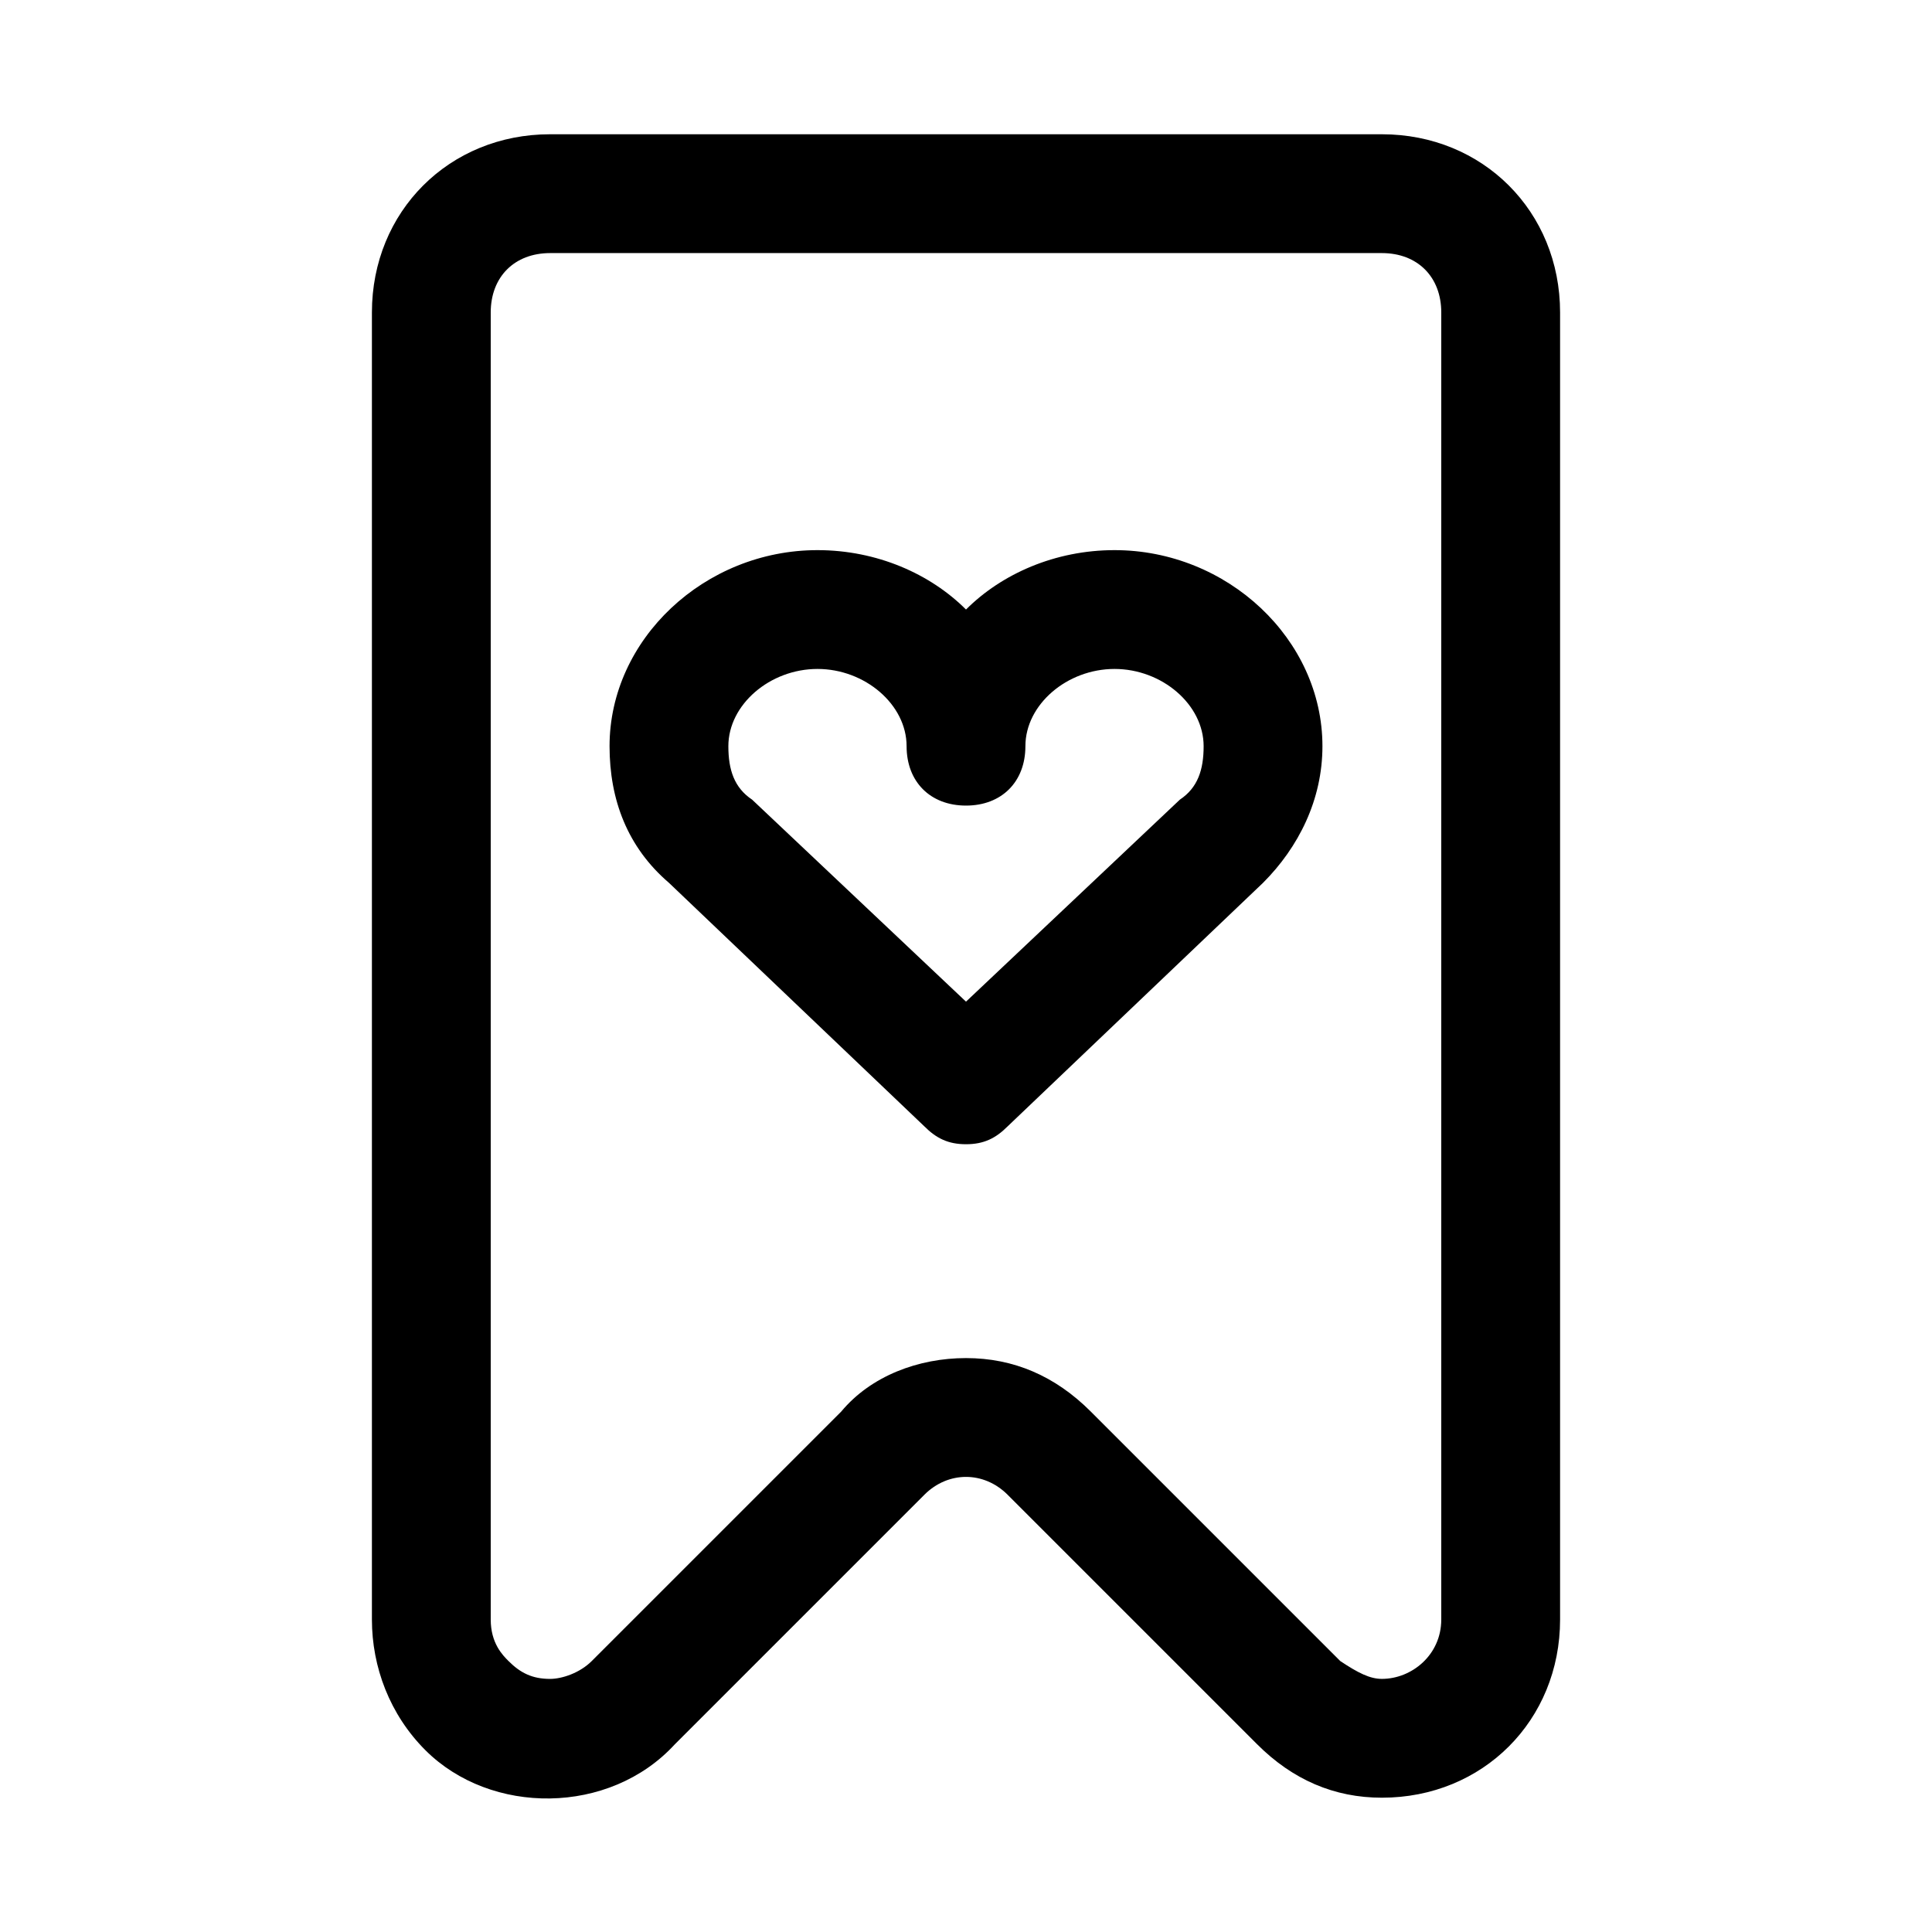
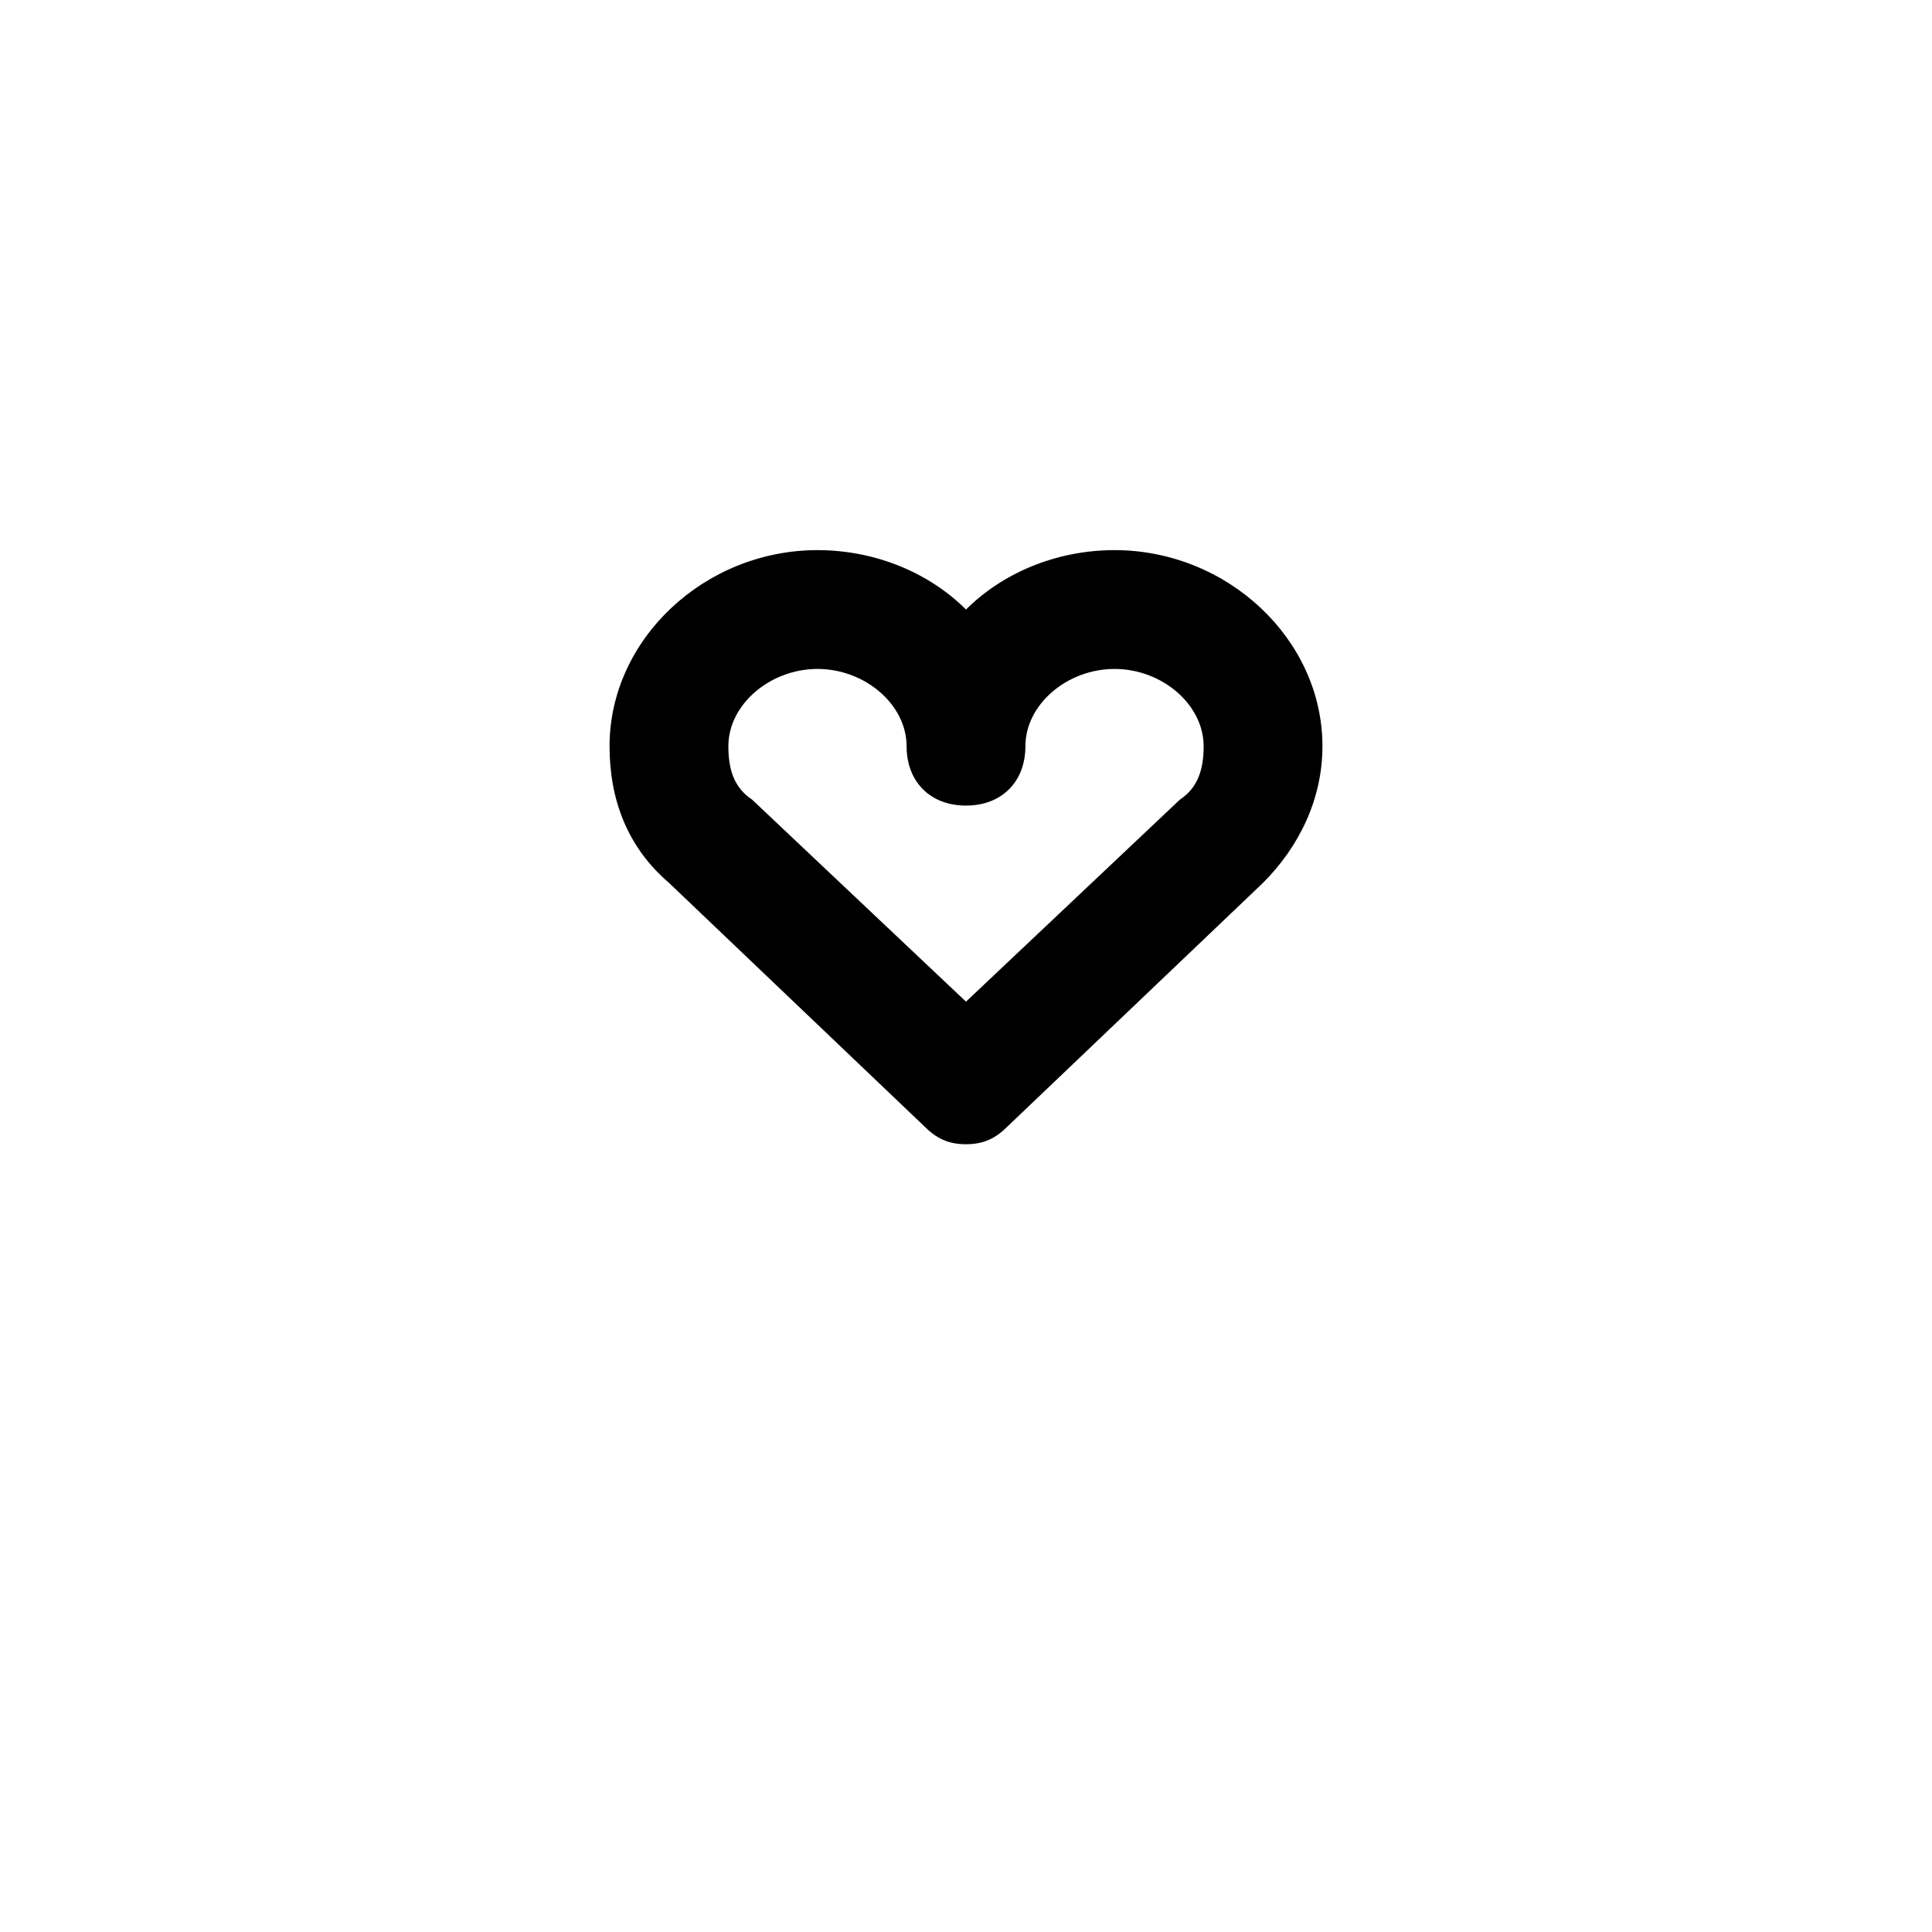
<svg xmlns="http://www.w3.org/2000/svg" fill="#000000" width="800px" height="800px" version="1.1" viewBox="144 144 512 512">
  <g>
-     <path d="m289.79 179.58c-26.766 0-47.23 20.469-47.23 47.23v346.37c0 12.594 4.723 25.191 14.168 34.637 17.32 17.32 48.805 17.32 66.125-1.574l66.125-66.125c6.297-6.297 15.742-6.297 22.043 0l66.125 66.125c9.445 9.445 20.469 14.168 33.062 14.168 26.766 0 47.23-20.469 47.23-47.23v-346.37c0-26.766-20.469-47.23-47.23-47.23zm236.16 47.23v346.37c0 9.445-7.871 15.742-15.742 15.742-3.148 0-6.297-1.574-11.02-4.723l-66.125-66.125c-9.445-9.445-20.469-14.168-33.062-14.168s-25.191 4.723-33.062 14.168l-66.125 66.125c-3.148 3.152-7.875 4.727-11.023 4.727-4.723 0-7.871-1.574-11.02-4.723-1.574-1.574-4.723-4.723-4.723-11.02v-346.37c0-9.445 6.297-15.742 15.742-15.742h220.42c9.445 0 15.742 6.297 15.742 15.742z" />
    <path d="m439.36 289.79c-15.742 0-29.914 6.297-39.359 15.742-9.445-9.445-23.617-15.742-39.359-15.742-29.914 0-55.105 23.617-55.105 51.957 0 14.168 4.723 26.766 15.742 36.211l67.699 64.551c3.148 3.148 6.297 4.723 11.02 4.723s7.871-1.574 11.02-4.723l67.699-64.551c9.445-9.445 15.742-22.043 15.742-36.211 0.004-28.34-25.184-51.957-55.098-51.957zm17.316 66.125-56.676 53.531-56.68-53.531c-4.723-3.148-6.297-7.871-6.297-14.168 0-11.02 11.02-20.469 23.617-20.469 12.594 0 23.617 9.445 23.617 20.469 0 9.445 6.297 15.742 15.742 15.742s15.742-6.297 15.742-15.742c0-11.02 11.02-20.469 23.617-20.469 12.594 0 23.617 9.445 23.617 20.469 0 6.297-1.578 11.02-6.301 14.168z" />
  </g>
</svg>